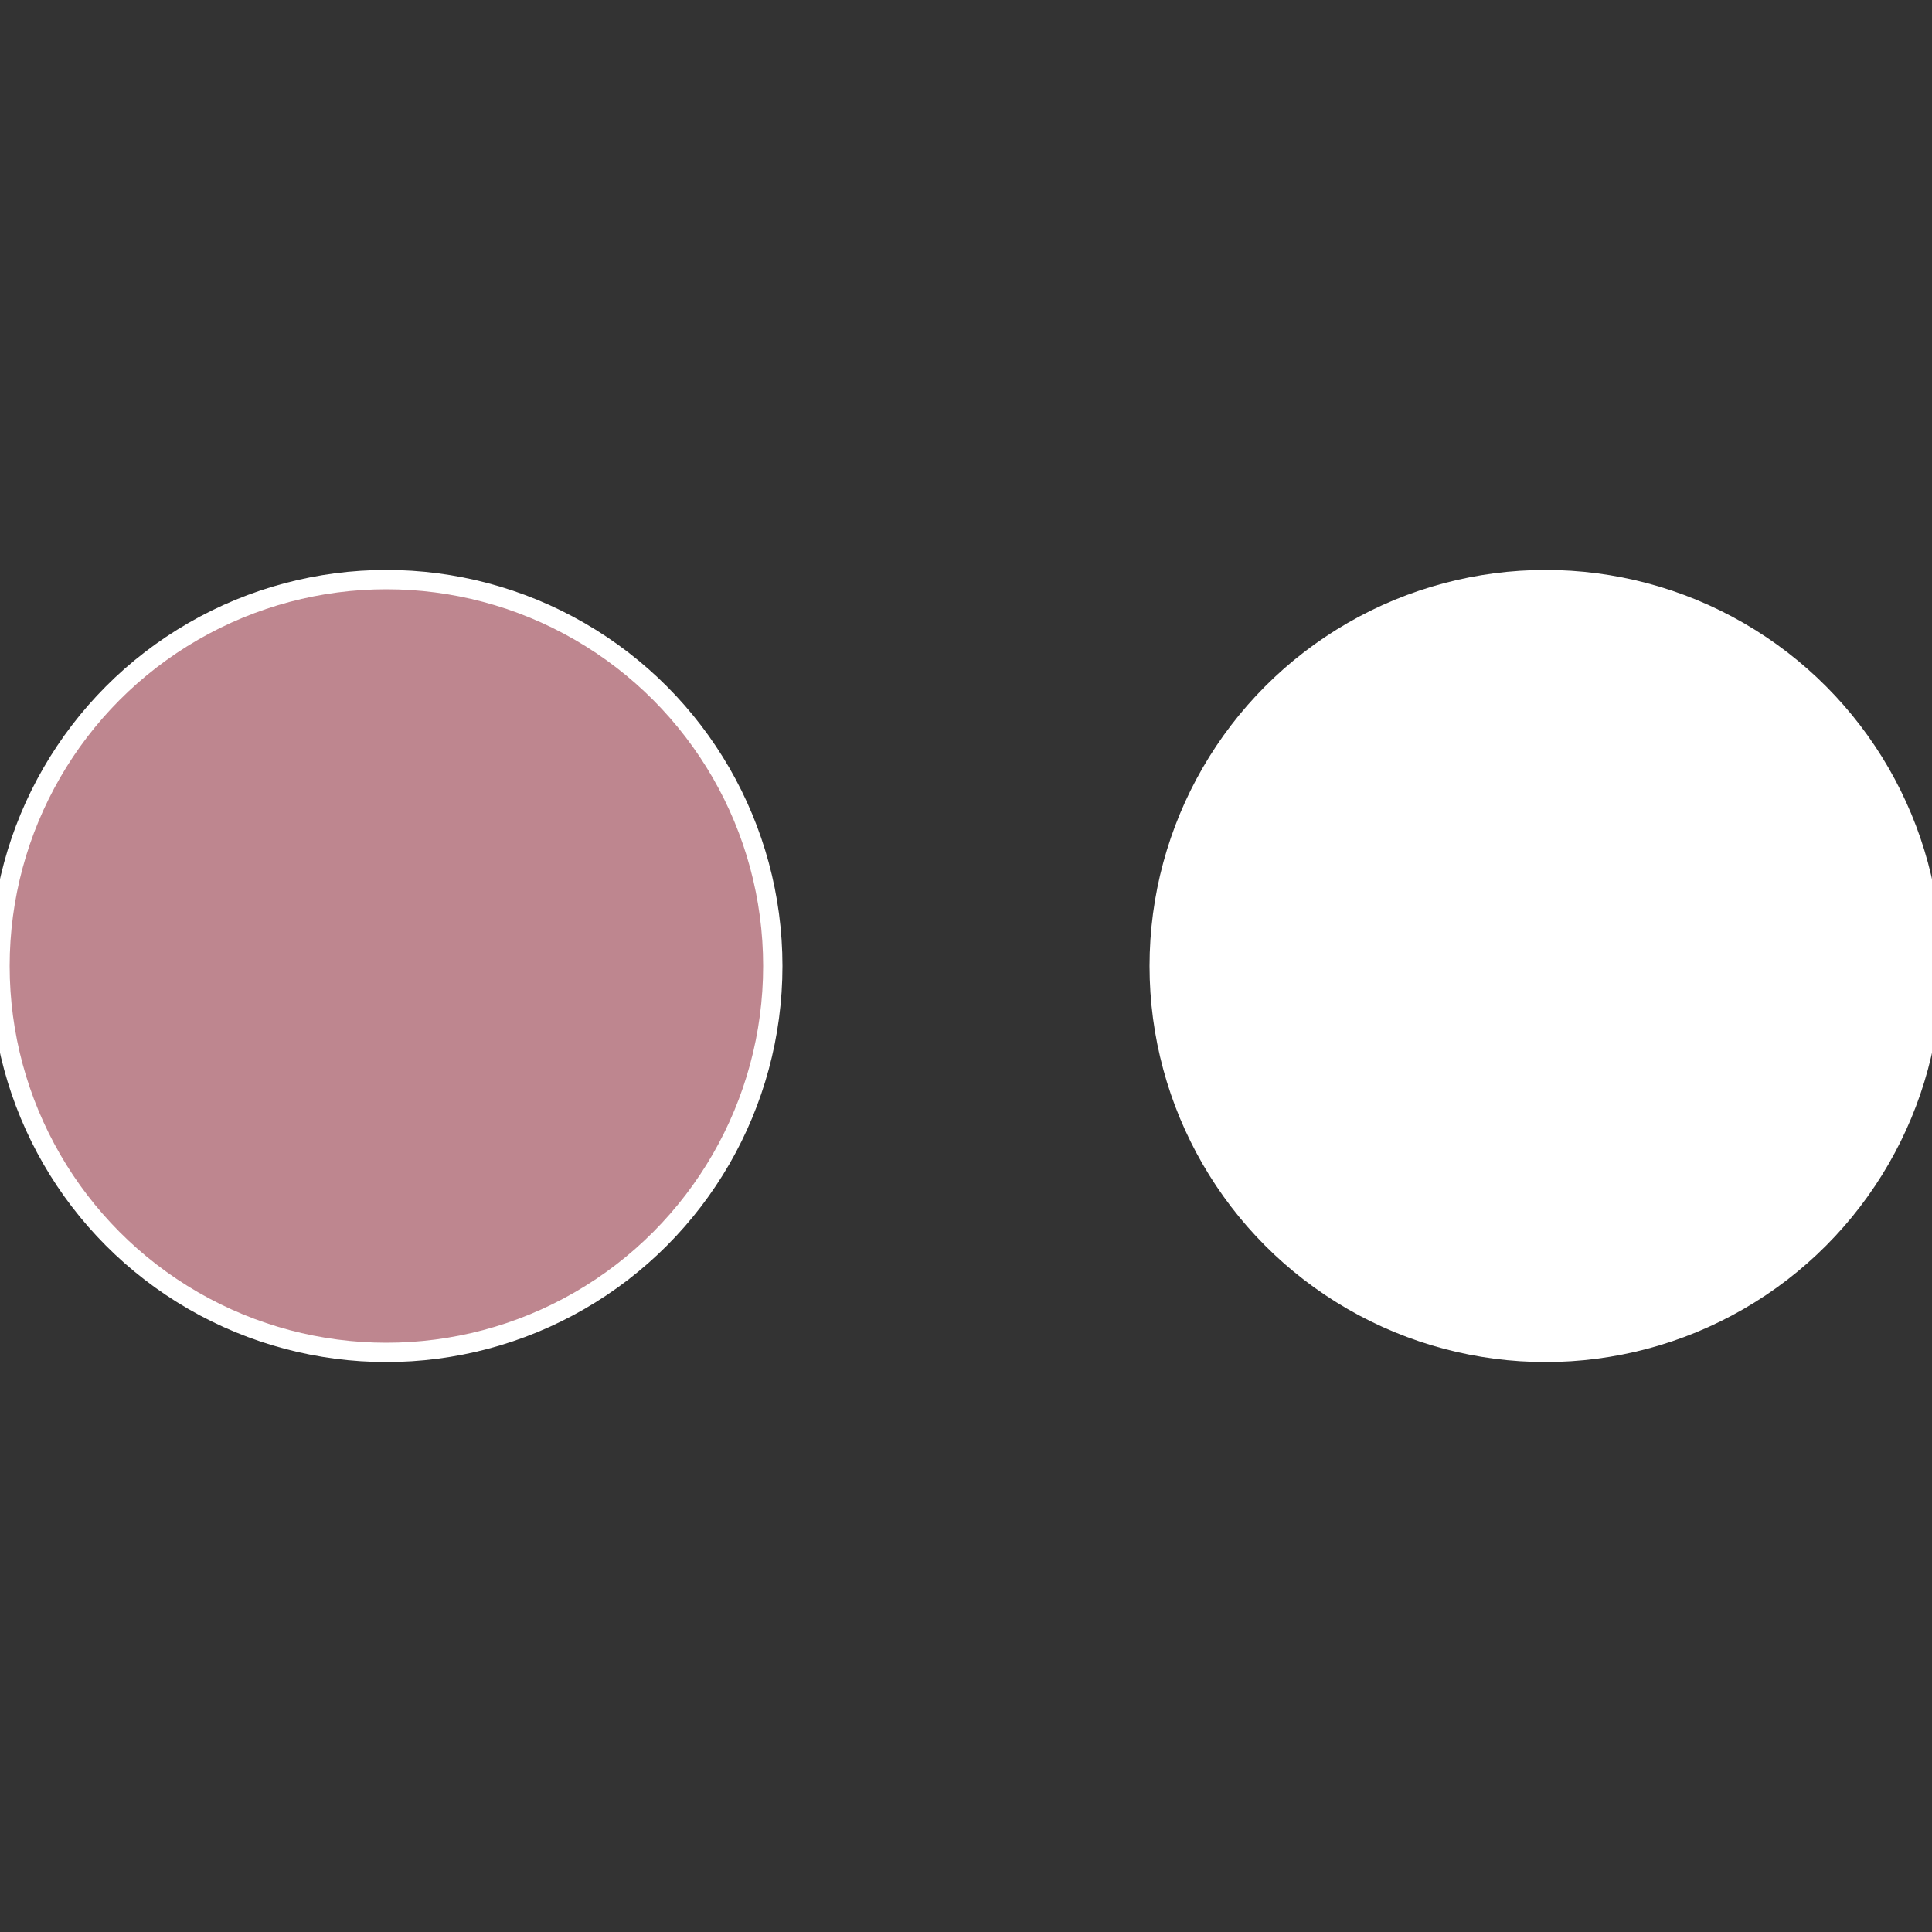
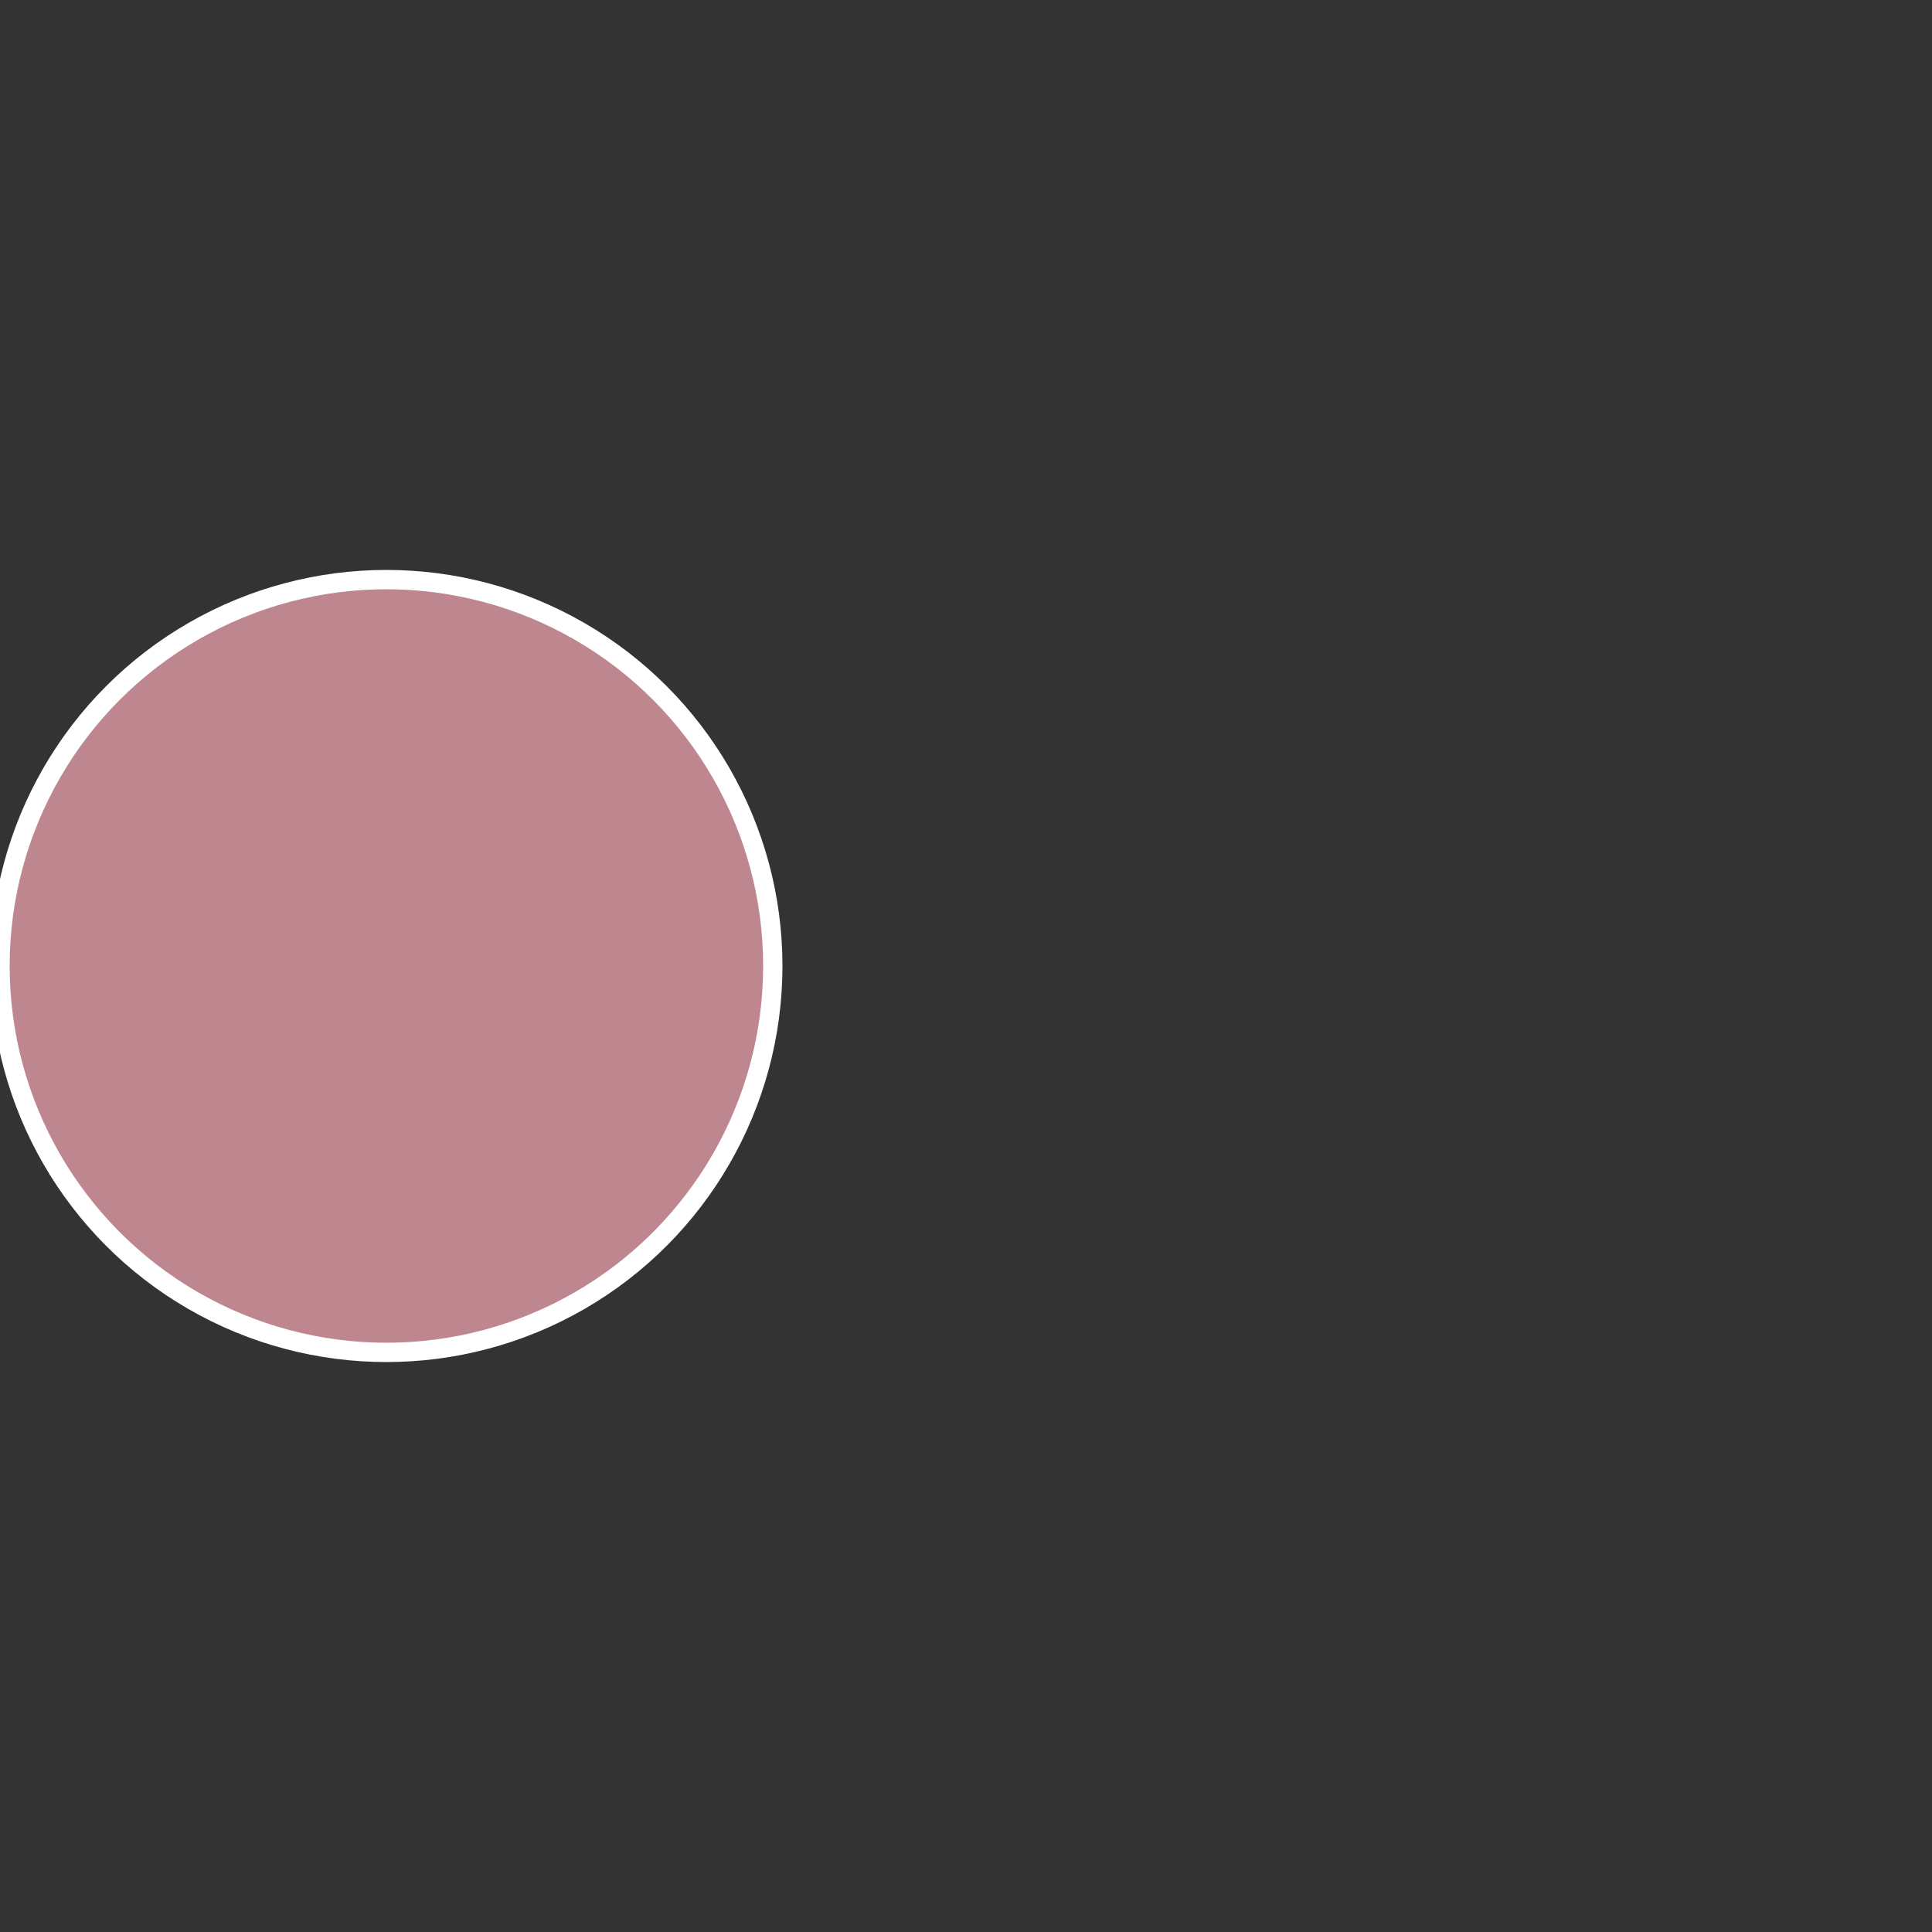
<svg xmlns="http://www.w3.org/2000/svg" width="500" height="500" viewBox="-1 -1 2 2">
  <rect x="-1" y="-1" width="2" height="2" fill="#333333" stroke="none" />
-   <circle cx="0.6" cy="0" r="0.4" fill="#ffffffffffffffa6fffffffffffff7fc868" stroke="#fff" stroke-width="1%" />
  <circle cx="-0.6" cy="7.3478807948841E-17" r="0.4" fill="#be868fffffffffffff7fc" stroke="#fff" stroke-width="1%" />
</svg>